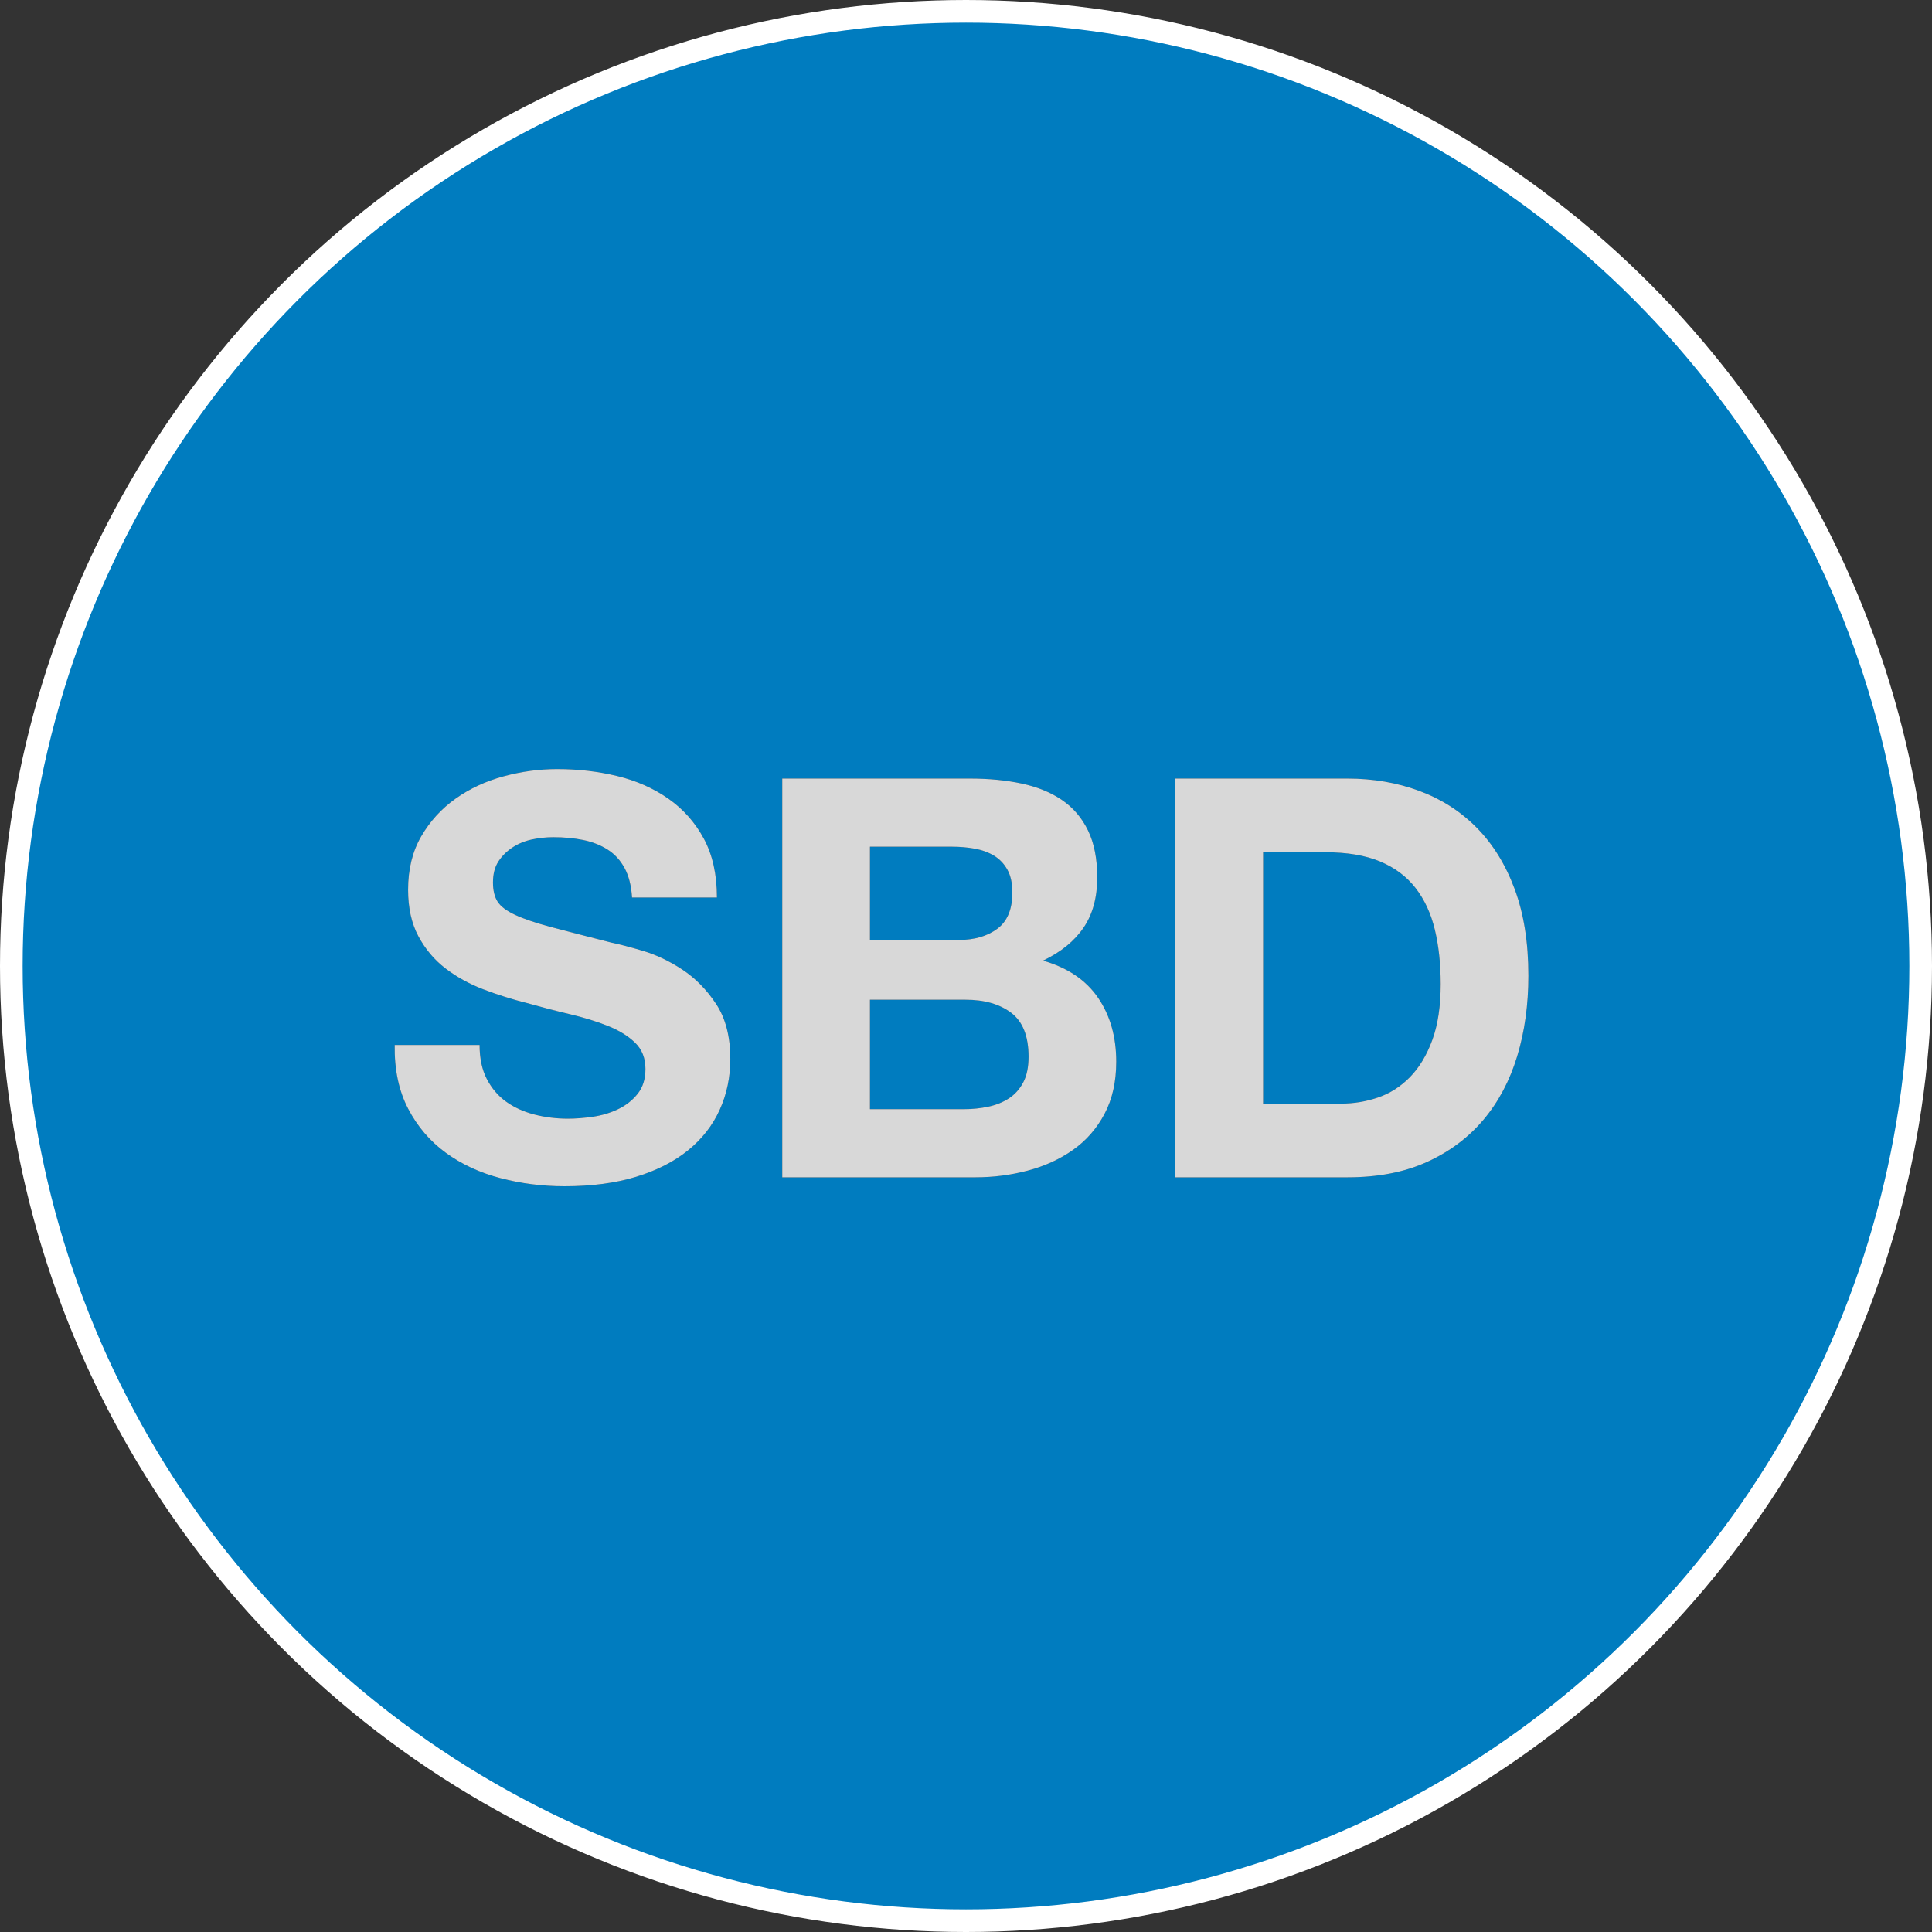
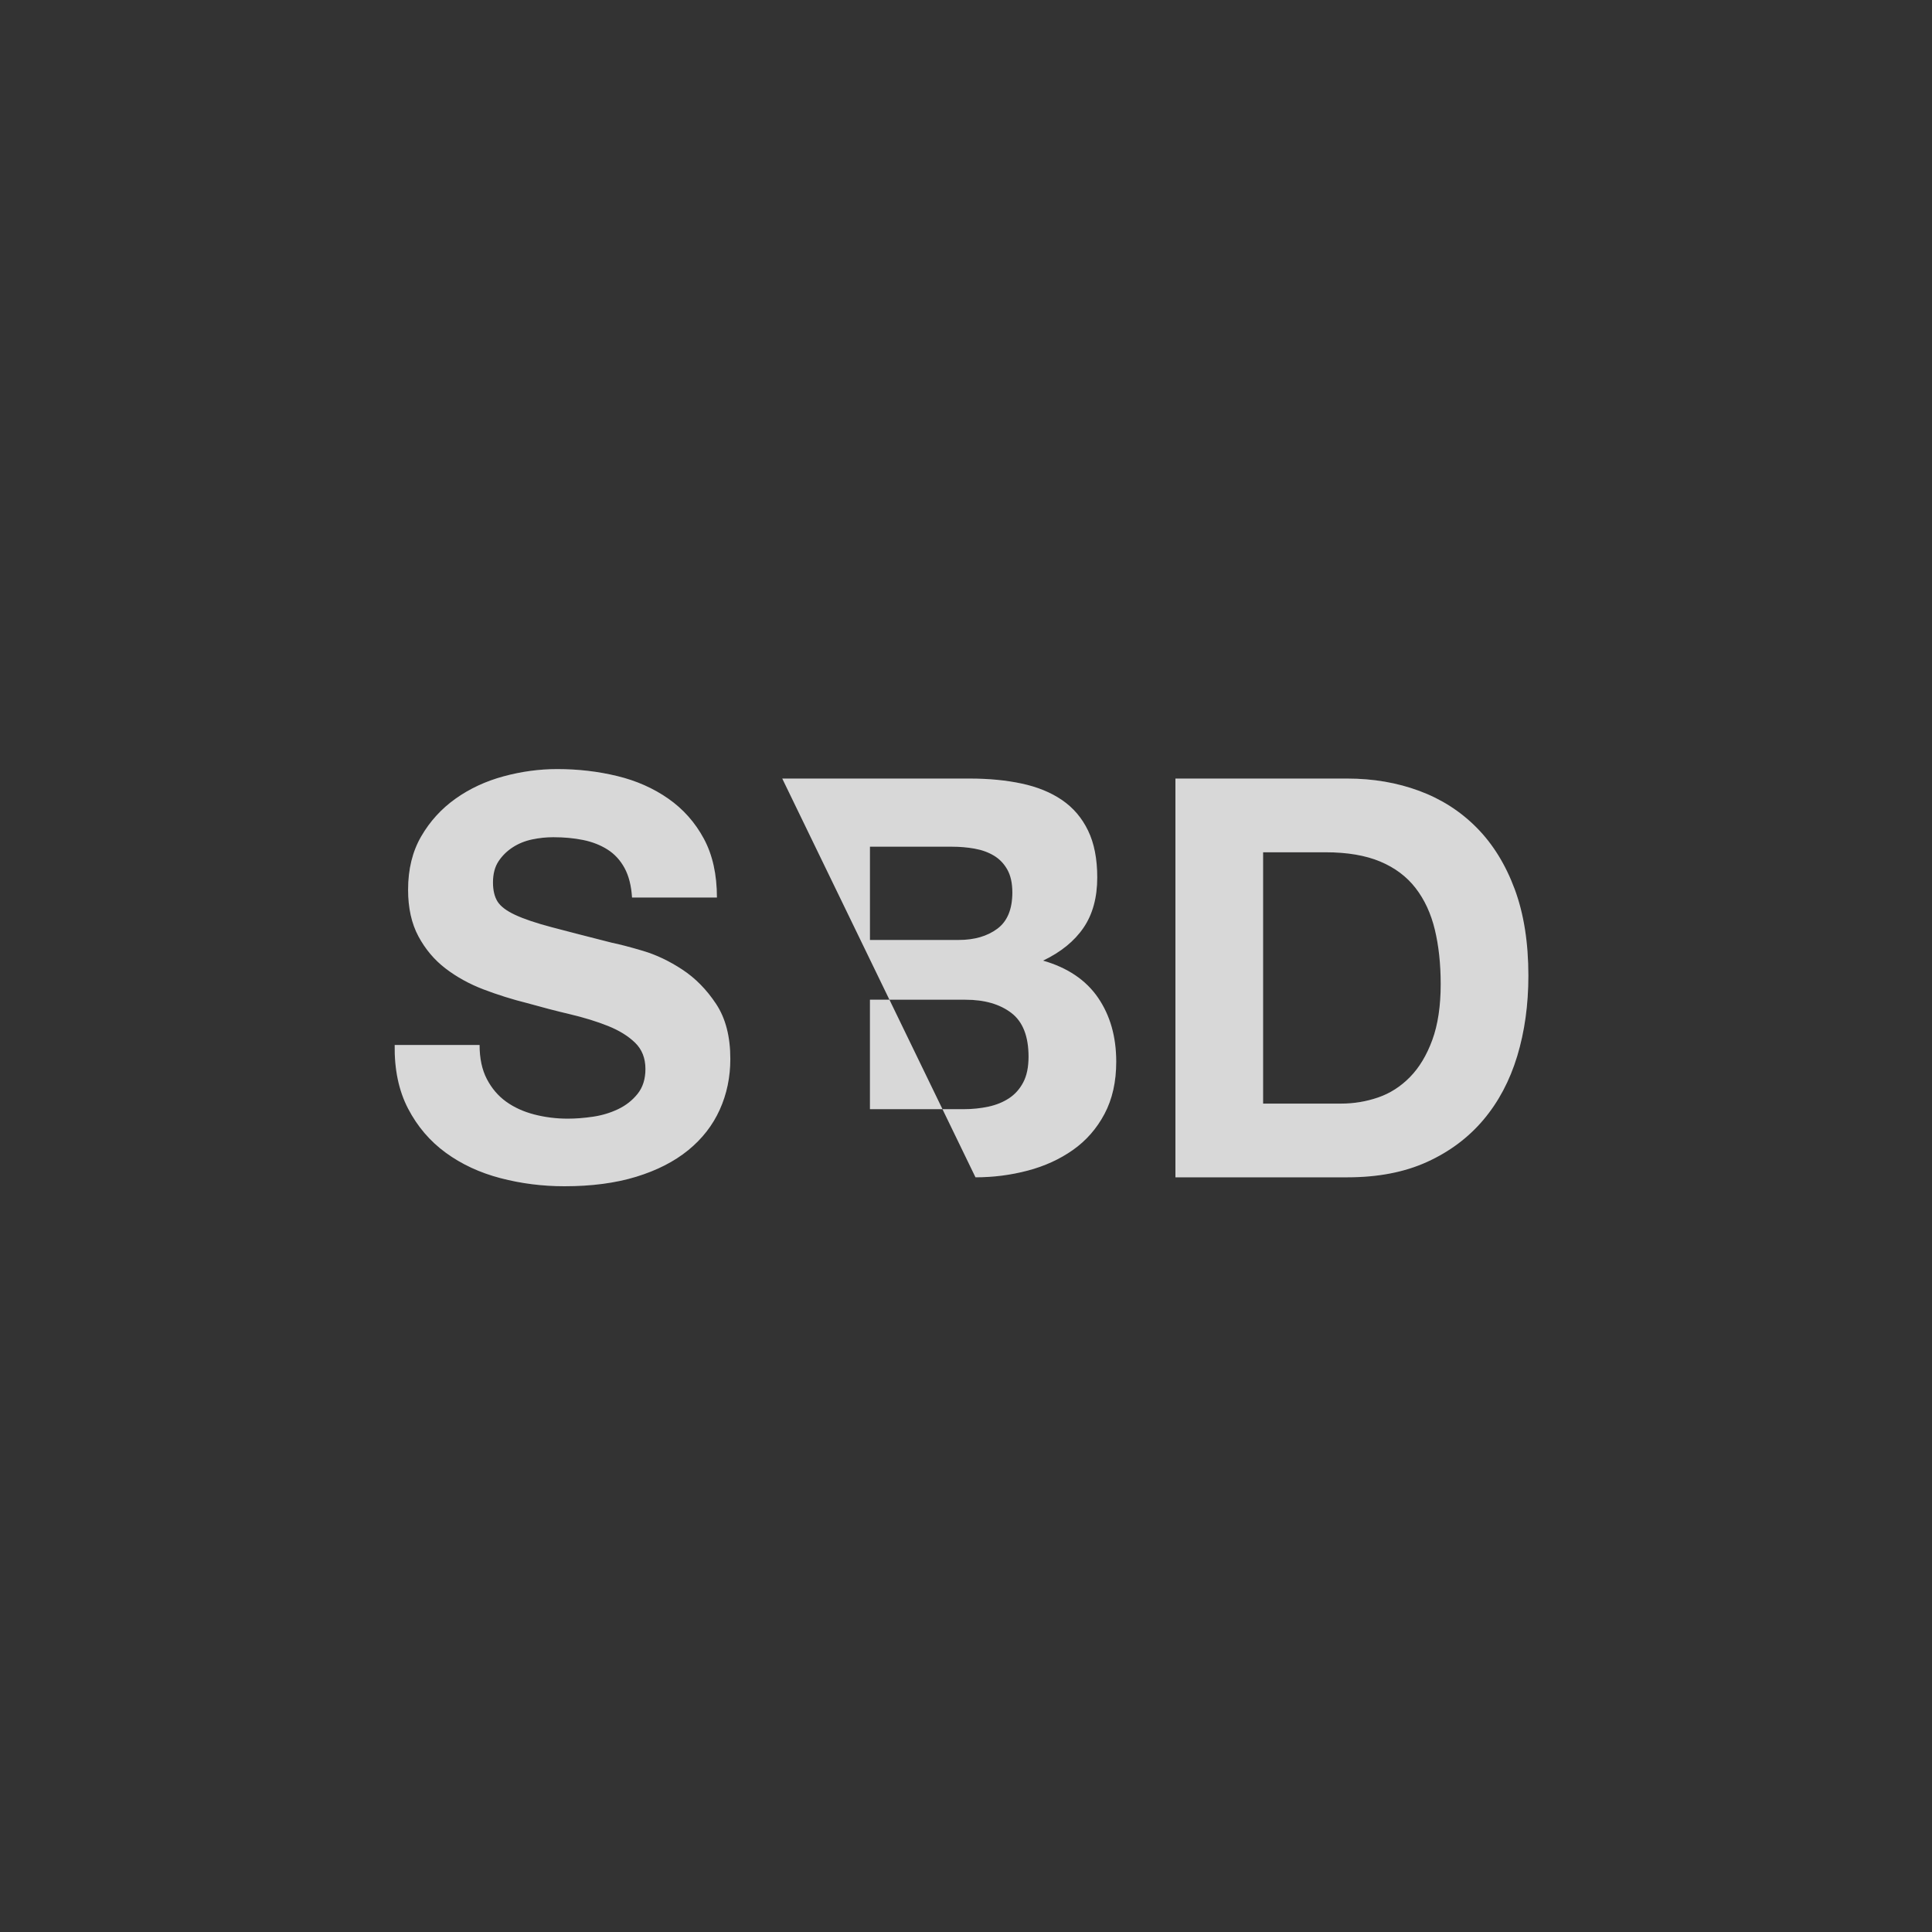
<svg xmlns="http://www.w3.org/2000/svg" xmlns:xlink="http://www.w3.org/1999/xlink" width="512px" height="512px" viewBox="0 0 512 512" version="1.1">
  <rect x="0" y="0" width="512" height="512" fill="#333333" stroke="none" />
  <title>Artboard</title>
  <desc>Created with Sketch.</desc>
  <defs>
-     <path d="M127.092,276.924 C127.092,280.476 127.733,283.485 129.016,285.952 C130.299,288.419 132.001,290.417 134.122,291.946 C136.243,293.475 138.735,294.61 141.596,295.35 C144.457,296.09 147.417,296.46 150.476,296.46 C152.548,296.46 154.768,296.287 157.136,295.942 C159.504,295.597 161.724,294.931 163.796,293.944 C165.868,292.957 167.595,291.601 168.976,289.874 C170.357,288.147 171.048,285.952 171.048,283.288 C171.048,280.427 170.135,278.108 168.31,276.332 C166.485,274.556 164.092,273.076 161.132,271.892 C158.172,270.708 154.817,269.672 151.068,268.784 C147.319,267.896 143.52,266.909 139.672,265.824 C135.725,264.837 131.877,263.629 128.128,262.198 C124.379,260.767 121.024,258.917 118.064,256.648 C115.104,254.379 112.711,251.542 110.886,248.138 C109.061,244.734 108.148,240.615 108.148,235.78 C108.148,230.353 109.307,225.642 111.626,221.646 C113.945,217.65 116.979,214.32 120.728,211.656 C124.477,208.992 128.72,207.019 133.456,205.736 C138.192,204.453 142.928,203.812 147.664,203.812 C153.189,203.812 158.493,204.429 163.574,205.662 C168.655,206.895 173.169,208.893 177.116,211.656 C181.063,214.419 184.195,217.946 186.514,222.238 C188.833,226.53 189.992,231.735 189.992,237.852 L167.496,237.852 C167.299,234.695 166.633,232.08 165.498,230.008 C164.363,227.936 162.859,226.308 160.984,225.124 C159.109,223.94 156.963,223.101 154.546,222.608 C152.129,222.115 149.489,221.868 146.628,221.868 C144.753,221.868 142.879,222.065 141.004,222.46 C139.129,222.855 137.427,223.545 135.898,224.532 C134.369,225.519 133.111,226.752 132.124,228.232 C131.137,229.712 130.644,231.587 130.644,233.856 C130.644,235.928 131.039,237.605 131.828,238.888 C132.617,240.171 134.171,241.355 136.49,242.44 C138.809,243.525 142.015,244.611 146.11,245.696 C150.205,246.781 155.557,248.163 162.168,249.84 C164.141,250.235 166.879,250.95 170.382,251.986 C173.885,253.022 177.363,254.675 180.816,256.944 C184.269,259.213 187.254,262.247 189.77,266.046 C192.286,269.845 193.544,274.704 193.544,280.624 C193.544,285.459 192.607,289.948 190.732,294.092 C188.857,298.236 186.07,301.813 182.37,304.822 C178.67,307.831 174.082,310.175 168.606,311.852 C163.13,313.529 156.791,314.368 149.588,314.368 C143.767,314.368 138.118,313.653 132.642,312.222 C127.166,310.791 122.331,308.547 118.138,305.488 C113.945,302.429 110.615,298.532 108.148,293.796 C105.681,289.06 104.497,283.436 104.596,276.924 L127.092,276.924 Z M230.544,249.1 L254.076,249.1 C258.22,249.1 261.624,248.113 264.288,246.14 C266.952,244.167 268.284,240.96 268.284,236.52 C268.284,234.053 267.84,232.031 266.952,230.452 C266.064,228.873 264.88,227.64 263.4,226.752 C261.92,225.864 260.218,225.247 258.294,224.902 C256.37,224.557 254.372,224.384 252.3,224.384 L230.544,224.384 L230.544,249.1 Z M207.308,206.328 L257.036,206.328 C262.068,206.328 266.656,206.772 270.8,207.66 C274.944,208.548 278.496,210.003 281.456,212.026 C284.416,214.049 286.71,216.737 288.338,220.092 C289.966,223.447 290.78,227.591 290.78,232.524 C290.78,237.852 289.571,242.292 287.154,245.844 C284.737,249.396 281.16,252.307 276.424,254.576 C282.936,256.451 287.795,259.731 291.002,264.418 C294.209,269.105 295.812,274.753 295.812,281.364 C295.812,286.692 294.776,291.305 292.704,295.202 C290.632,299.099 287.845,302.281 284.342,304.748 C280.839,307.215 276.843,309.04 272.354,310.224 C267.865,311.408 263.252,312 258.516,312 L207.308,312 L207.308,206.328 Z M230.544,293.944 L255.408,293.944 C257.677,293.944 259.848,293.722 261.92,293.278 C263.992,292.834 265.817,292.094 267.396,291.058 C268.975,290.022 270.233,288.616 271.17,286.84 C272.107,285.064 272.576,282.795 272.576,280.032 C272.576,274.605 271.047,270.733 267.988,268.414 C264.929,266.095 260.884,264.936 255.852,264.936 L230.544,264.936 L230.544,293.944 Z M334.736,292.464 L355.456,292.464 C358.811,292.464 362.067,291.921 365.224,290.836 C368.381,289.751 371.193,287.95 373.66,285.434 C376.127,282.918 378.1,279.637 379.58,275.592 C381.06,271.547 381.8,266.613 381.8,260.792 C381.8,255.464 381.282,250.654 380.246,246.362 C379.21,242.07 377.508,238.395 375.14,235.336 C372.772,232.277 369.639,229.934 365.742,228.306 C361.845,226.678 357.035,225.864 351.312,225.864 L334.736,225.864 L334.736,292.464 Z M311.5,206.328 L357.084,206.328 C363.892,206.328 370.231,207.413 376.102,209.584 C381.973,211.755 387.054,215.011 391.346,219.352 C395.638,223.693 398.993,229.12 401.41,235.632 C403.827,242.144 405.036,249.791 405.036,258.572 C405.036,266.268 404.049,273.372 402.076,279.884 C400.103,286.396 397.118,292.02 393.122,296.756 C389.126,301.492 384.143,305.217 378.174,307.93 C372.205,310.643 365.175,312 357.084,312 L311.5,312 L311.5,206.328 Z" id="path-1" />
+     <path d="M127.092,276.924 C127.092,280.476 127.733,283.485 129.016,285.952 C130.299,288.419 132.001,290.417 134.122,291.946 C136.243,293.475 138.735,294.61 141.596,295.35 C144.457,296.09 147.417,296.46 150.476,296.46 C152.548,296.46 154.768,296.287 157.136,295.942 C159.504,295.597 161.724,294.931 163.796,293.944 C165.868,292.957 167.595,291.601 168.976,289.874 C170.357,288.147 171.048,285.952 171.048,283.288 C171.048,280.427 170.135,278.108 168.31,276.332 C166.485,274.556 164.092,273.076 161.132,271.892 C158.172,270.708 154.817,269.672 151.068,268.784 C147.319,267.896 143.52,266.909 139.672,265.824 C135.725,264.837 131.877,263.629 128.128,262.198 C124.379,260.767 121.024,258.917 118.064,256.648 C115.104,254.379 112.711,251.542 110.886,248.138 C109.061,244.734 108.148,240.615 108.148,235.78 C108.148,230.353 109.307,225.642 111.626,221.646 C113.945,217.65 116.979,214.32 120.728,211.656 C124.477,208.992 128.72,207.019 133.456,205.736 C138.192,204.453 142.928,203.812 147.664,203.812 C153.189,203.812 158.493,204.429 163.574,205.662 C168.655,206.895 173.169,208.893 177.116,211.656 C181.063,214.419 184.195,217.946 186.514,222.238 C188.833,226.53 189.992,231.735 189.992,237.852 L167.496,237.852 C167.299,234.695 166.633,232.08 165.498,230.008 C164.363,227.936 162.859,226.308 160.984,225.124 C159.109,223.94 156.963,223.101 154.546,222.608 C152.129,222.115 149.489,221.868 146.628,221.868 C144.753,221.868 142.879,222.065 141.004,222.46 C139.129,222.855 137.427,223.545 135.898,224.532 C134.369,225.519 133.111,226.752 132.124,228.232 C131.137,229.712 130.644,231.587 130.644,233.856 C130.644,235.928 131.039,237.605 131.828,238.888 C132.617,240.171 134.171,241.355 136.49,242.44 C138.809,243.525 142.015,244.611 146.11,245.696 C150.205,246.781 155.557,248.163 162.168,249.84 C164.141,250.235 166.879,250.95 170.382,251.986 C173.885,253.022 177.363,254.675 180.816,256.944 C184.269,259.213 187.254,262.247 189.77,266.046 C192.286,269.845 193.544,274.704 193.544,280.624 C193.544,285.459 192.607,289.948 190.732,294.092 C188.857,298.236 186.07,301.813 182.37,304.822 C178.67,307.831 174.082,310.175 168.606,311.852 C163.13,313.529 156.791,314.368 149.588,314.368 C143.767,314.368 138.118,313.653 132.642,312.222 C127.166,310.791 122.331,308.547 118.138,305.488 C113.945,302.429 110.615,298.532 108.148,293.796 C105.681,289.06 104.497,283.436 104.596,276.924 L127.092,276.924 Z M230.544,249.1 L254.076,249.1 C258.22,249.1 261.624,248.113 264.288,246.14 C266.952,244.167 268.284,240.96 268.284,236.52 C268.284,234.053 267.84,232.031 266.952,230.452 C266.064,228.873 264.88,227.64 263.4,226.752 C261.92,225.864 260.218,225.247 258.294,224.902 C256.37,224.557 254.372,224.384 252.3,224.384 L230.544,224.384 L230.544,249.1 Z M207.308,206.328 L257.036,206.328 C262.068,206.328 266.656,206.772 270.8,207.66 C274.944,208.548 278.496,210.003 281.456,212.026 C284.416,214.049 286.71,216.737 288.338,220.092 C289.966,223.447 290.78,227.591 290.78,232.524 C290.78,237.852 289.571,242.292 287.154,245.844 C284.737,249.396 281.16,252.307 276.424,254.576 C282.936,256.451 287.795,259.731 291.002,264.418 C294.209,269.105 295.812,274.753 295.812,281.364 C295.812,286.692 294.776,291.305 292.704,295.202 C290.632,299.099 287.845,302.281 284.342,304.748 C280.839,307.215 276.843,309.04 272.354,310.224 C267.865,311.408 263.252,312 258.516,312 L207.308,206.328 Z M230.544,293.944 L255.408,293.944 C257.677,293.944 259.848,293.722 261.92,293.278 C263.992,292.834 265.817,292.094 267.396,291.058 C268.975,290.022 270.233,288.616 271.17,286.84 C272.107,285.064 272.576,282.795 272.576,280.032 C272.576,274.605 271.047,270.733 267.988,268.414 C264.929,266.095 260.884,264.936 255.852,264.936 L230.544,264.936 L230.544,293.944 Z M334.736,292.464 L355.456,292.464 C358.811,292.464 362.067,291.921 365.224,290.836 C368.381,289.751 371.193,287.95 373.66,285.434 C376.127,282.918 378.1,279.637 379.58,275.592 C381.06,271.547 381.8,266.613 381.8,260.792 C381.8,255.464 381.282,250.654 380.246,246.362 C379.21,242.07 377.508,238.395 375.14,235.336 C372.772,232.277 369.639,229.934 365.742,228.306 C361.845,226.678 357.035,225.864 351.312,225.864 L334.736,225.864 L334.736,292.464 Z M311.5,206.328 L357.084,206.328 C363.892,206.328 370.231,207.413 376.102,209.584 C381.973,211.755 387.054,215.011 391.346,219.352 C395.638,223.693 398.993,229.12 401.41,235.632 C403.827,242.144 405.036,249.791 405.036,258.572 C405.036,266.268 404.049,273.372 402.076,279.884 C400.103,286.396 397.118,292.02 393.122,296.756 C389.126,301.492 384.143,305.217 378.174,307.93 C372.205,310.643 365.175,312 357.084,312 L311.5,312 L311.5,206.328 Z" id="path-1" />
  </defs>
  <g id="Artboard" stroke="none" stroke-width="1" fill="none" fill-rule="evenodd">
-     <circle id="Oval" stroke="#FFFFFF" stroke-width="6" fill="#007CBF" cx="256" cy="256" r="253" />
    <g id="SBD">
      <use fill="#3E4045" xlink:href="#path-1" />
      <use fill="#D8D8D8" xlink:href="#path-1" />
    </g>
  </g>
</svg>